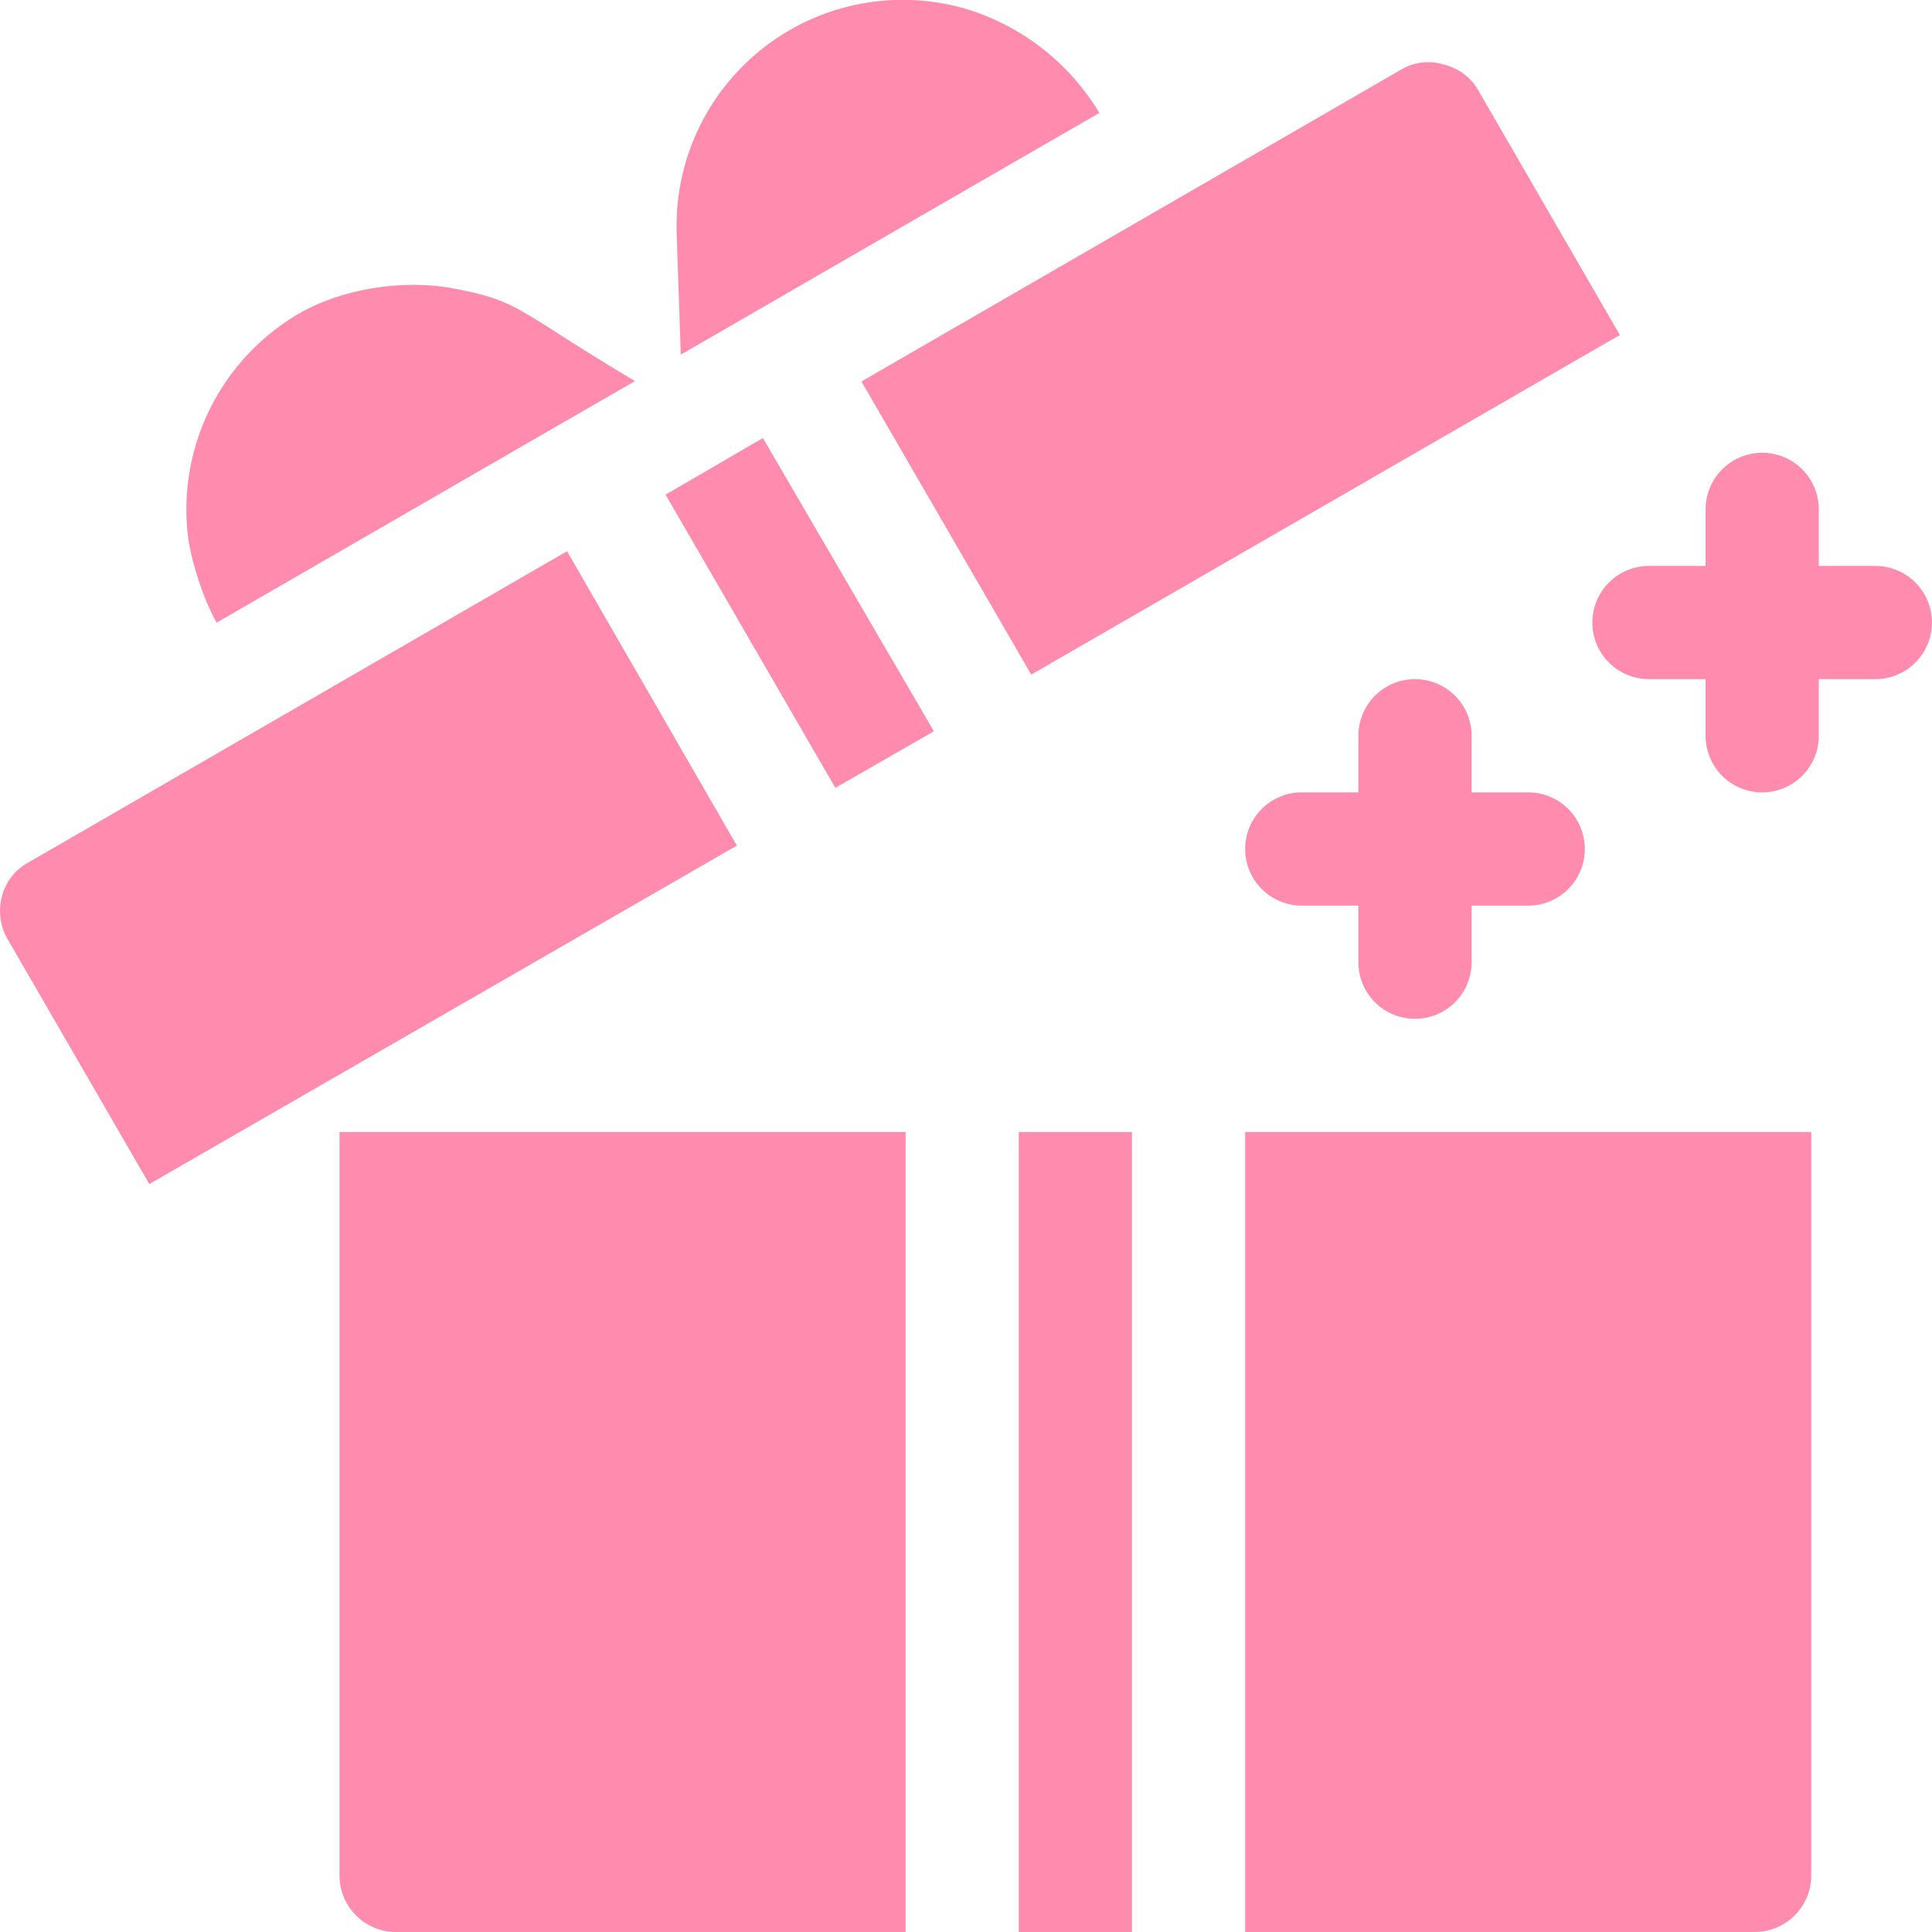
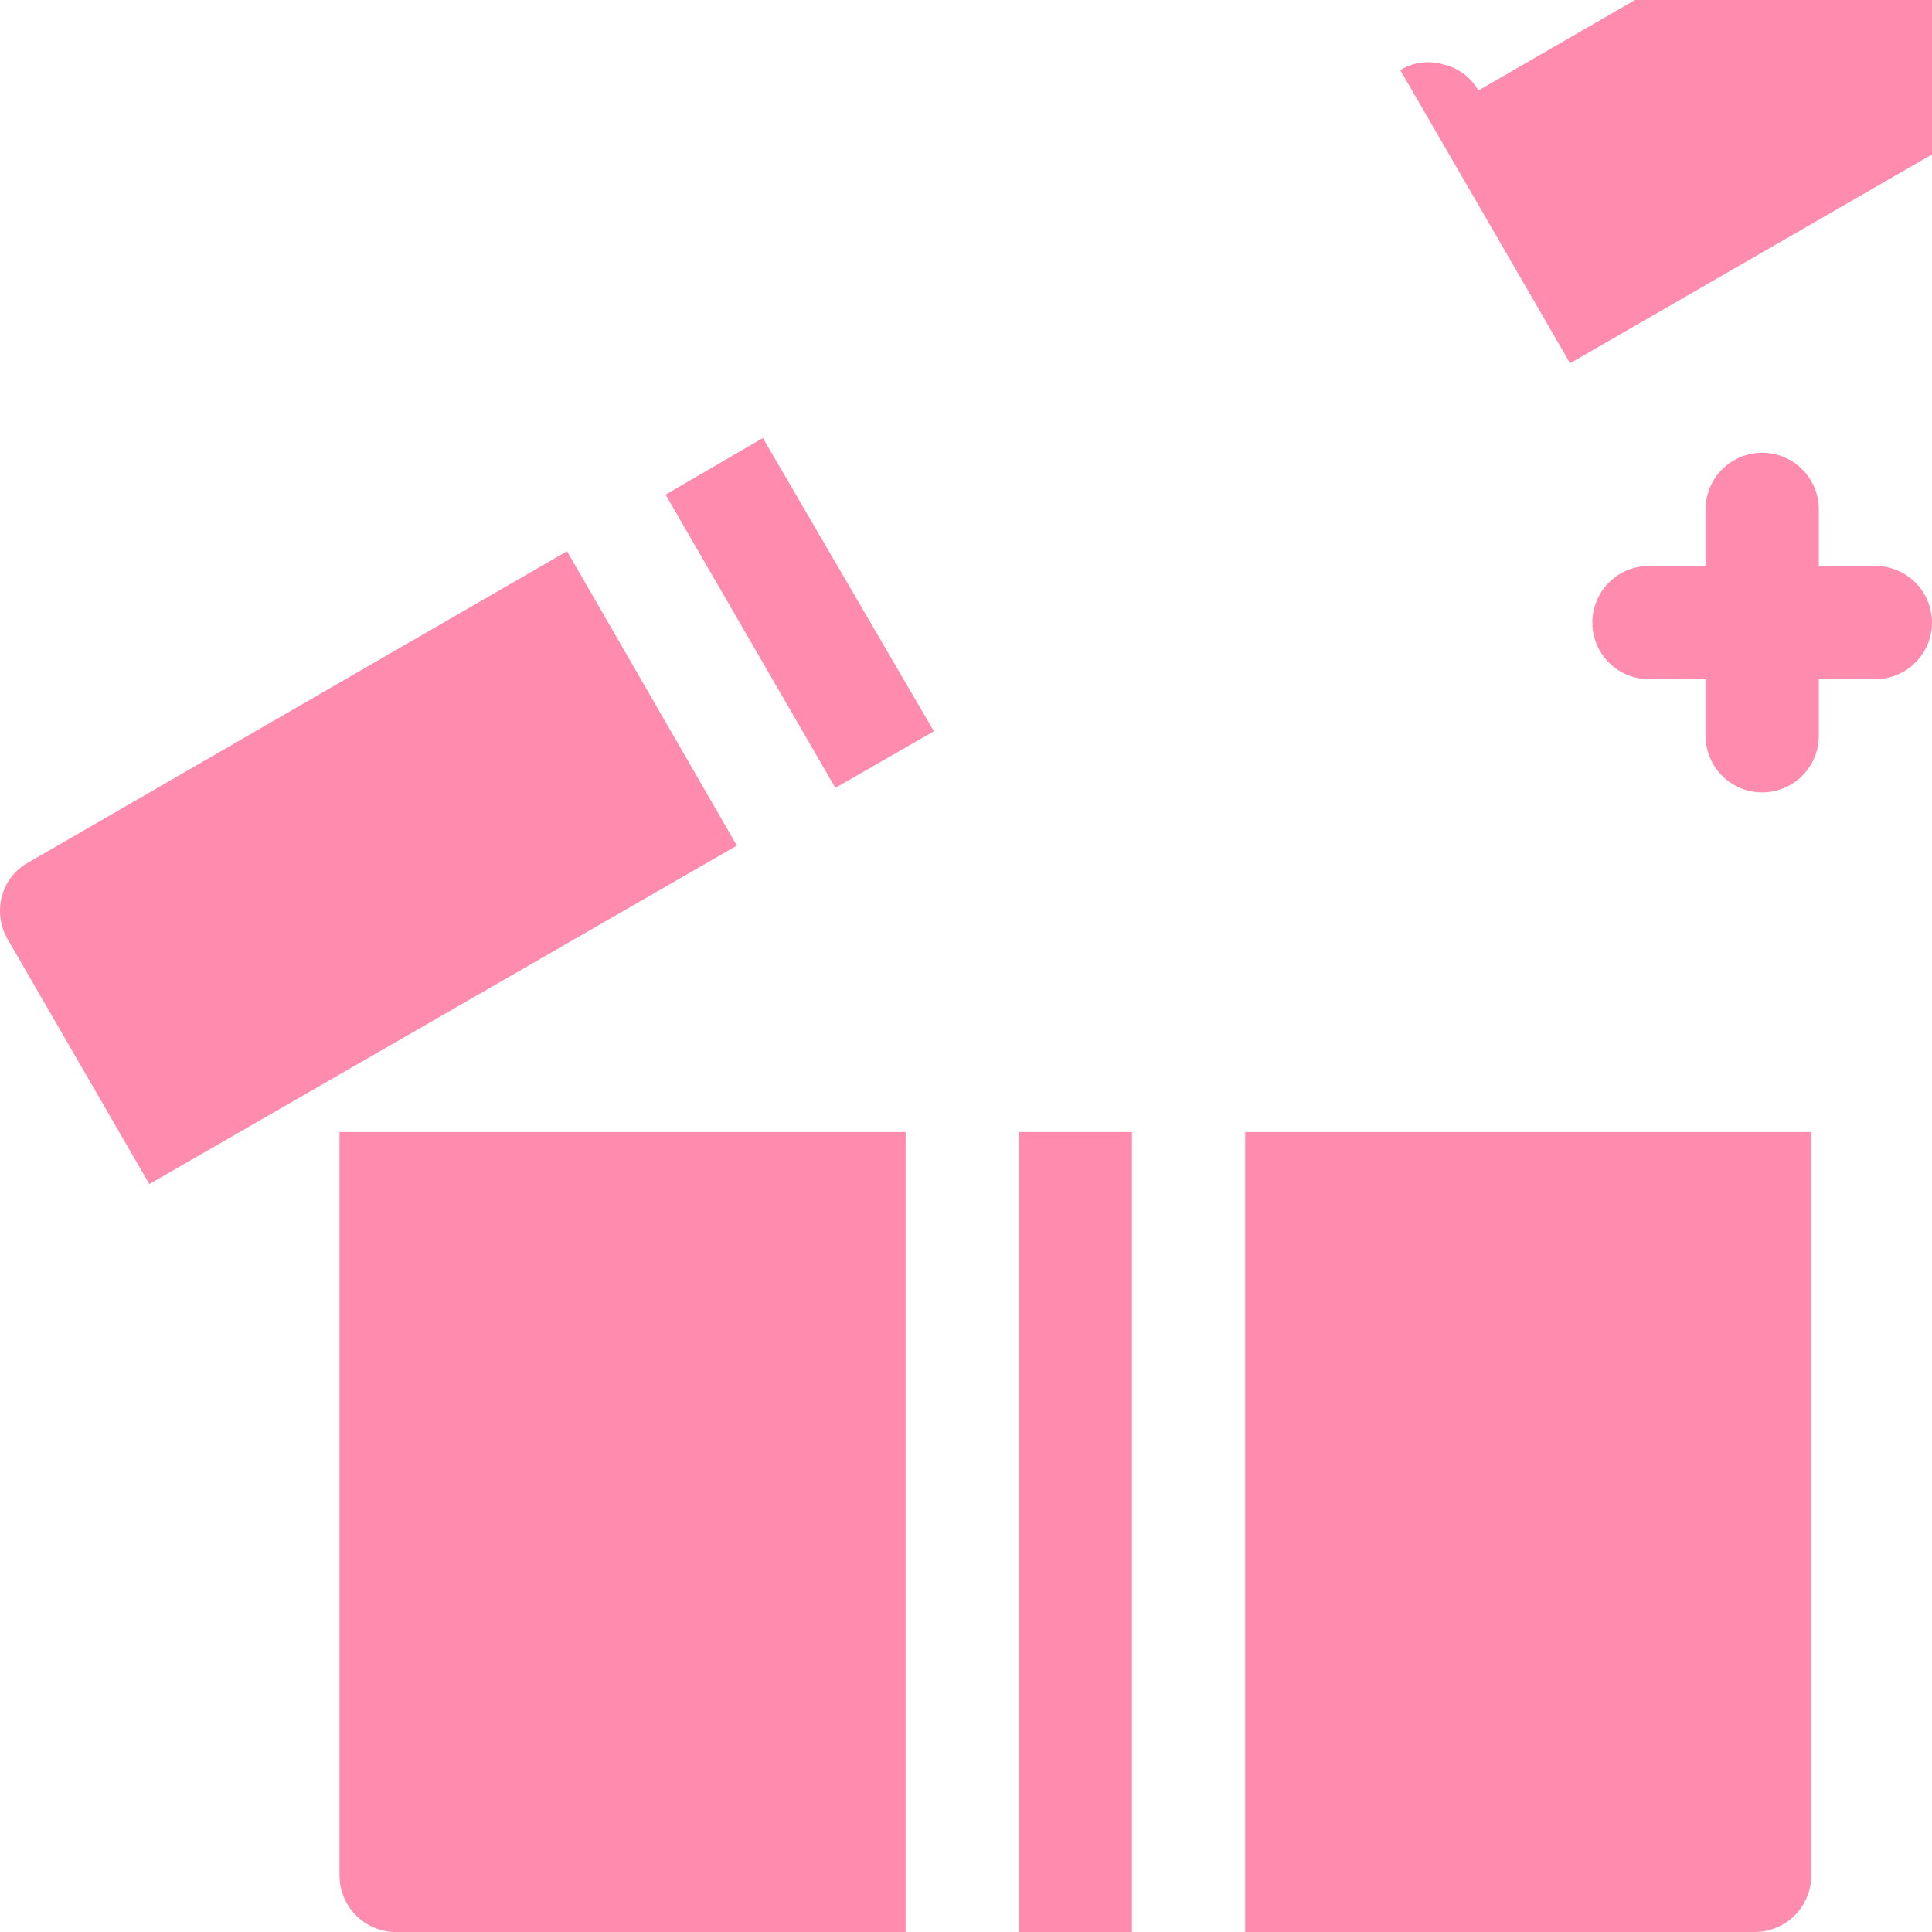
<svg xmlns="http://www.w3.org/2000/svg" width="32" height="32" viewBox="0 0 32 32">
  <g>
    <g opacity=".8">
      <g opacity=".8">
-         <path fill="#ff4b81" d="M15.927.127a3.746 3.746 0 0 0-4.719 3.751l.068 1.996 1.84-1.062v-.001l3.463-2 1.625-.937-.001-.002.005-.003a3.89 3.89 0 0 0-2.28-1.742z" />
-       </g>
+         </g>
      <g opacity=".8">
        <path fill="#ff4b81" d="M30 31.063V18.75h-9.376V32h8.438c.519 0 .938-.419.938-.937z" />
      </g>
      <g opacity=".8">
        <path fill="#ff4b81" d="M13.836 13.05l1.632-.938-2.832-4.857-1.612.938 2.812 4.856z" />
      </g>
      <g opacity=".8">
        <path fill="#ff4b81" d="M.13 15.562l2.343 4.05 9.732-5.606L9.392 9.13.467 14.287c-.45.244-.6.825-.338 1.275z" />
      </g>
      <g opacity=".8">
-         <path fill="#ff4b81" d="M24.487 1.499a.9.9 0 0 0-.581-.432.88.88 0 0 0-.713.094l-8.925 5.157c.11.19 2.995 5.17 2.812 4.856l9.75-5.625-2.343-4.05z" />
+         <path fill="#ff4b81" d="M24.487 1.499a.9.9 0 0 0-.581-.432.88.88 0 0 0-.713.094c.11.19 2.995 5.17 2.812 4.856l9.75-5.625-2.343-4.05z" />
      </g>
      <g opacity=".8">
        <path fill="#ff4b81" d="M16.874 18.75h1.875V32h-1.875z" />
      </g>
      <g opacity=".8">
        <path fill="#ff4b81" d="M6.56 32H15V18.75H5.623v12.313c0 .518.42.938.938.938z" />
      </g>
      <g opacity=".8">
        <path fill="#ff4b81" d="M31.063 9.374h-.938v-.937a.937.937 0 1 0-1.875 0v.937h-.938a.937.937 0 1 0 0 1.875h.938v.938a.937.937 0 1 0 1.875 0v-.938h.937a.937.937 0 1 0 0-1.875z" />
      </g>
      <g opacity=".8">
-         <path fill="#ff4b81" d="M25.312 13.124h-.937v-.937a.937.937 0 1 0-1.876 0v.937h-.937a.937.937 0 1 0 0 1.876h.937v.937a.937.937 0 1 0 1.876 0V15h.937a.937.937 0 1 0 0-1.876z" />
-       </g>
+         </g>
      <g opacity=".8">
-         <path fill="#ff4b81" d="M4.961 5.189a3.757 3.757 0 0 0-1.845 3.714c.032.268.212.957.473 1.41l1.624-.938 3.464-2.001 1.841-1.062c-1.976-1.177-1.885-1.32-2.983-1.53-.93-.178-1.933.037-2.574.407z" />
-       </g>
+         </g>
    </g>
  </g>
</svg>